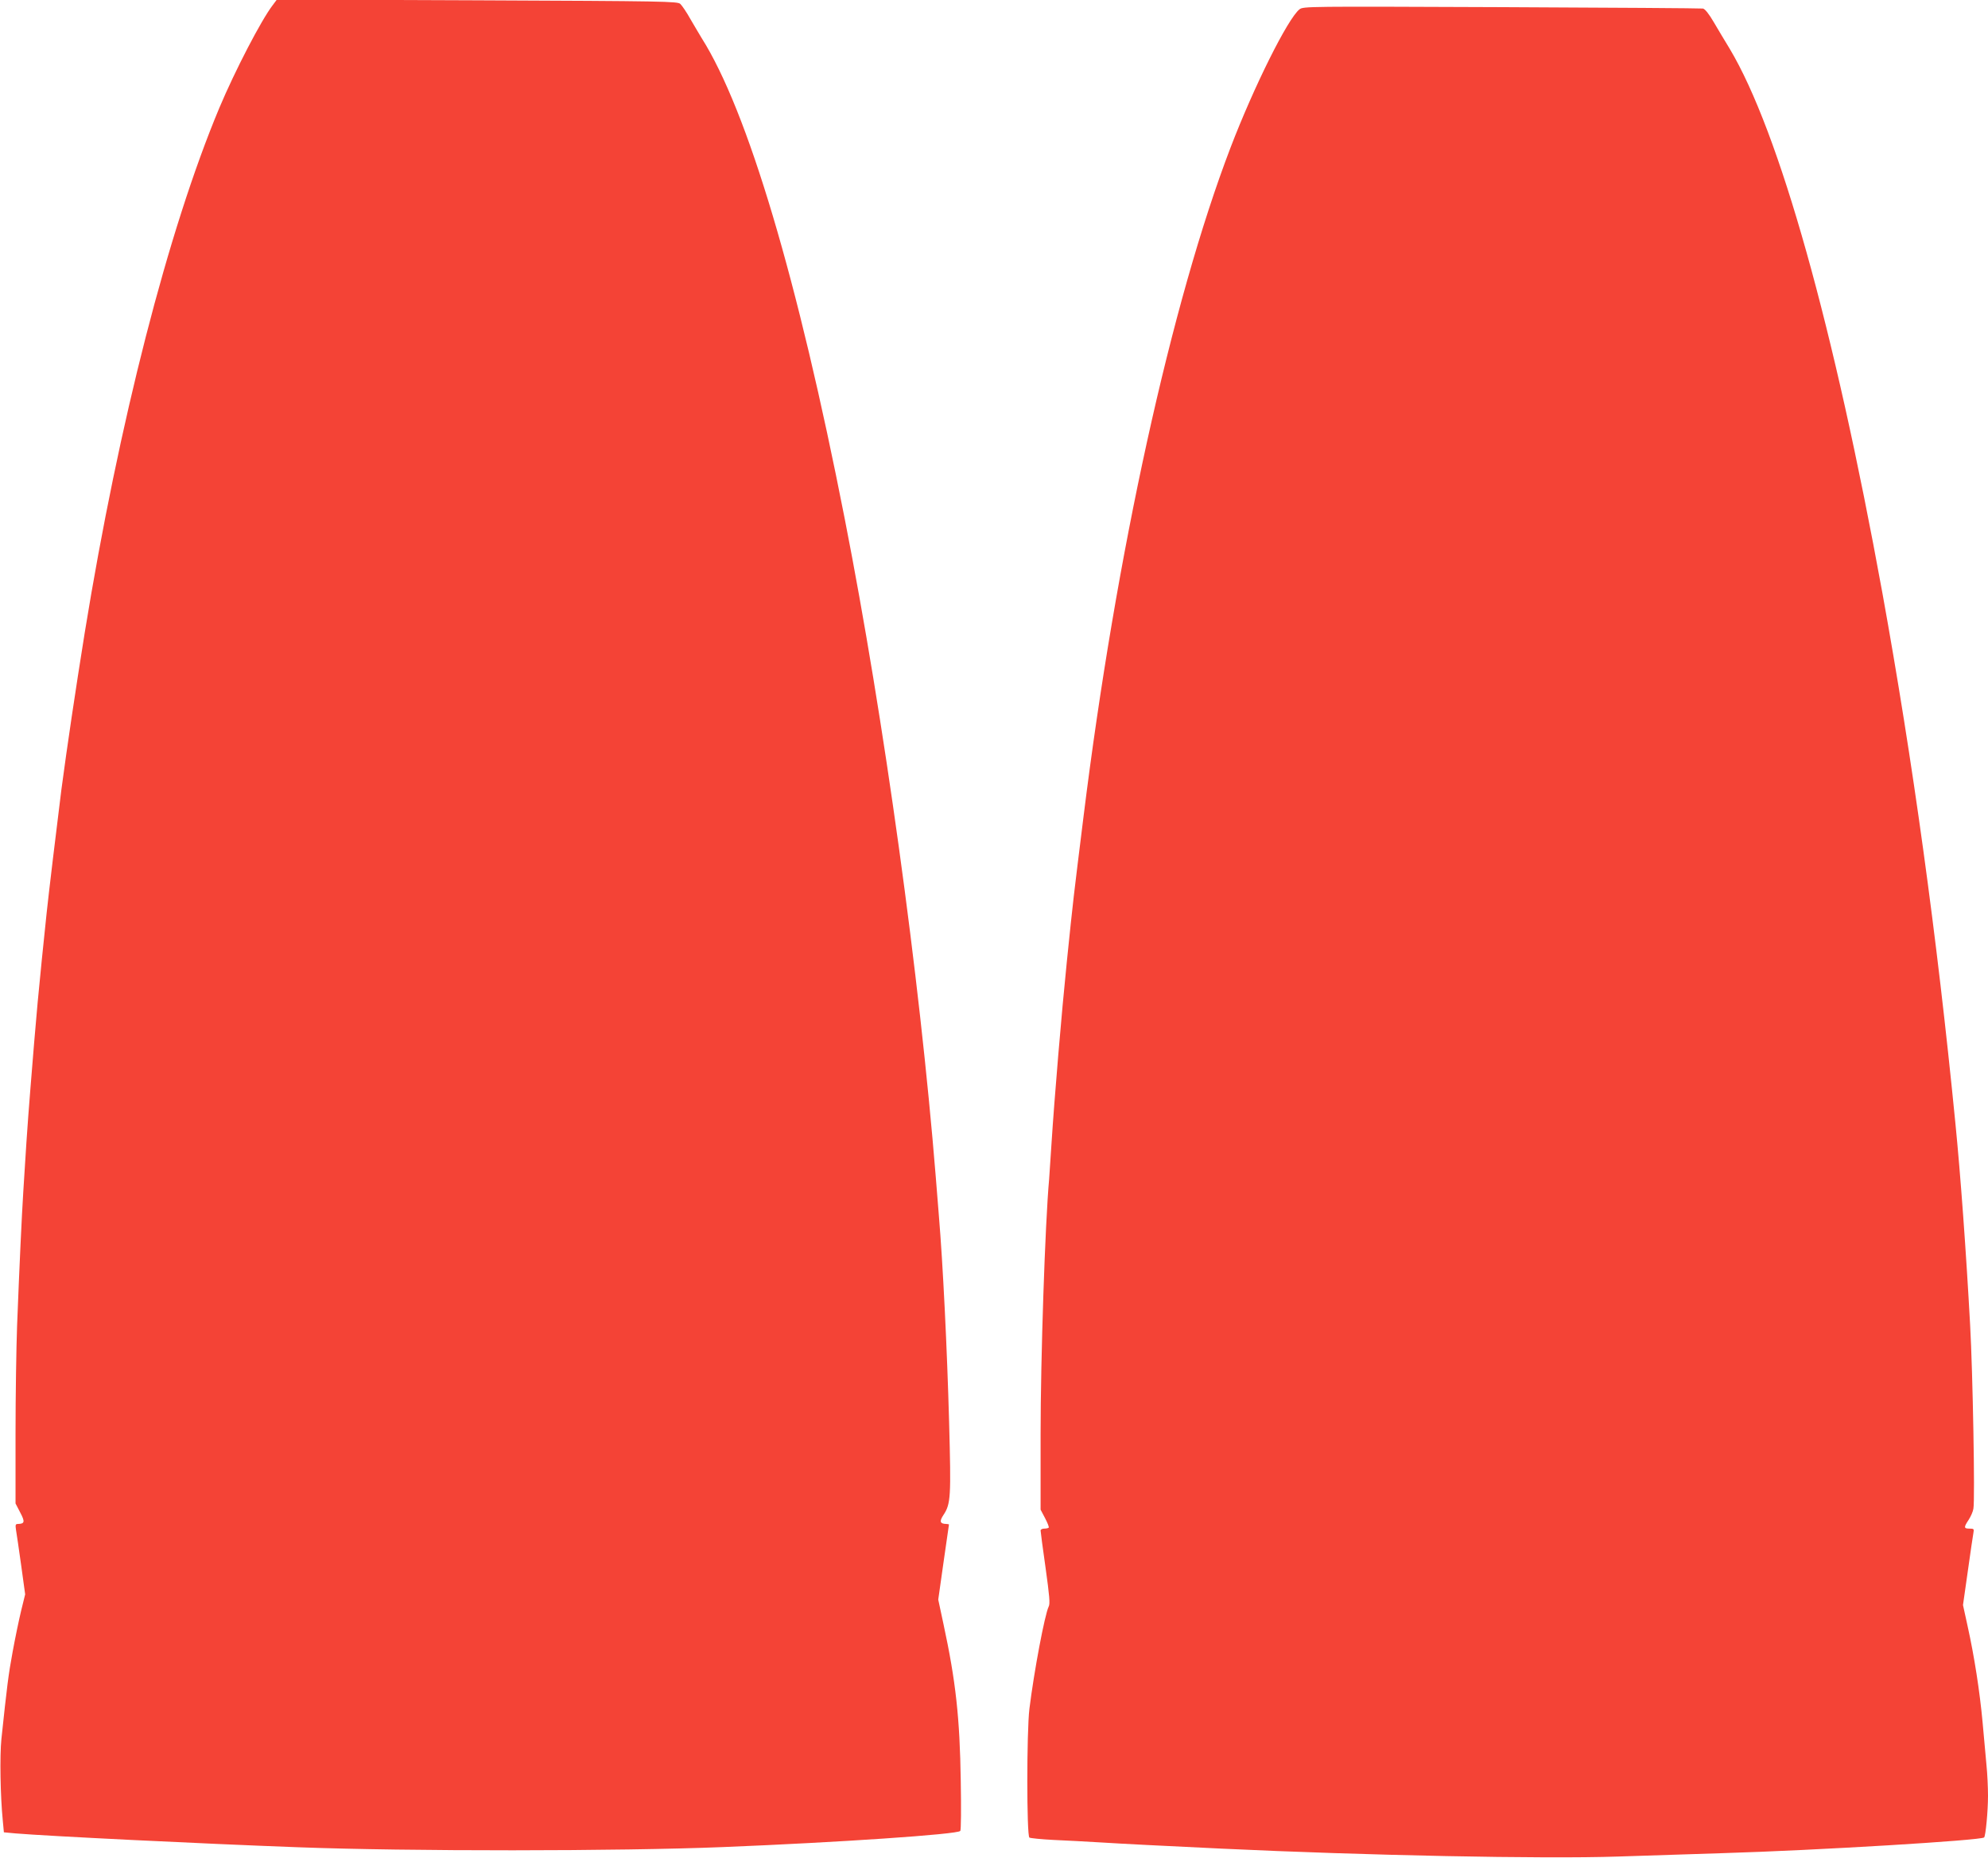
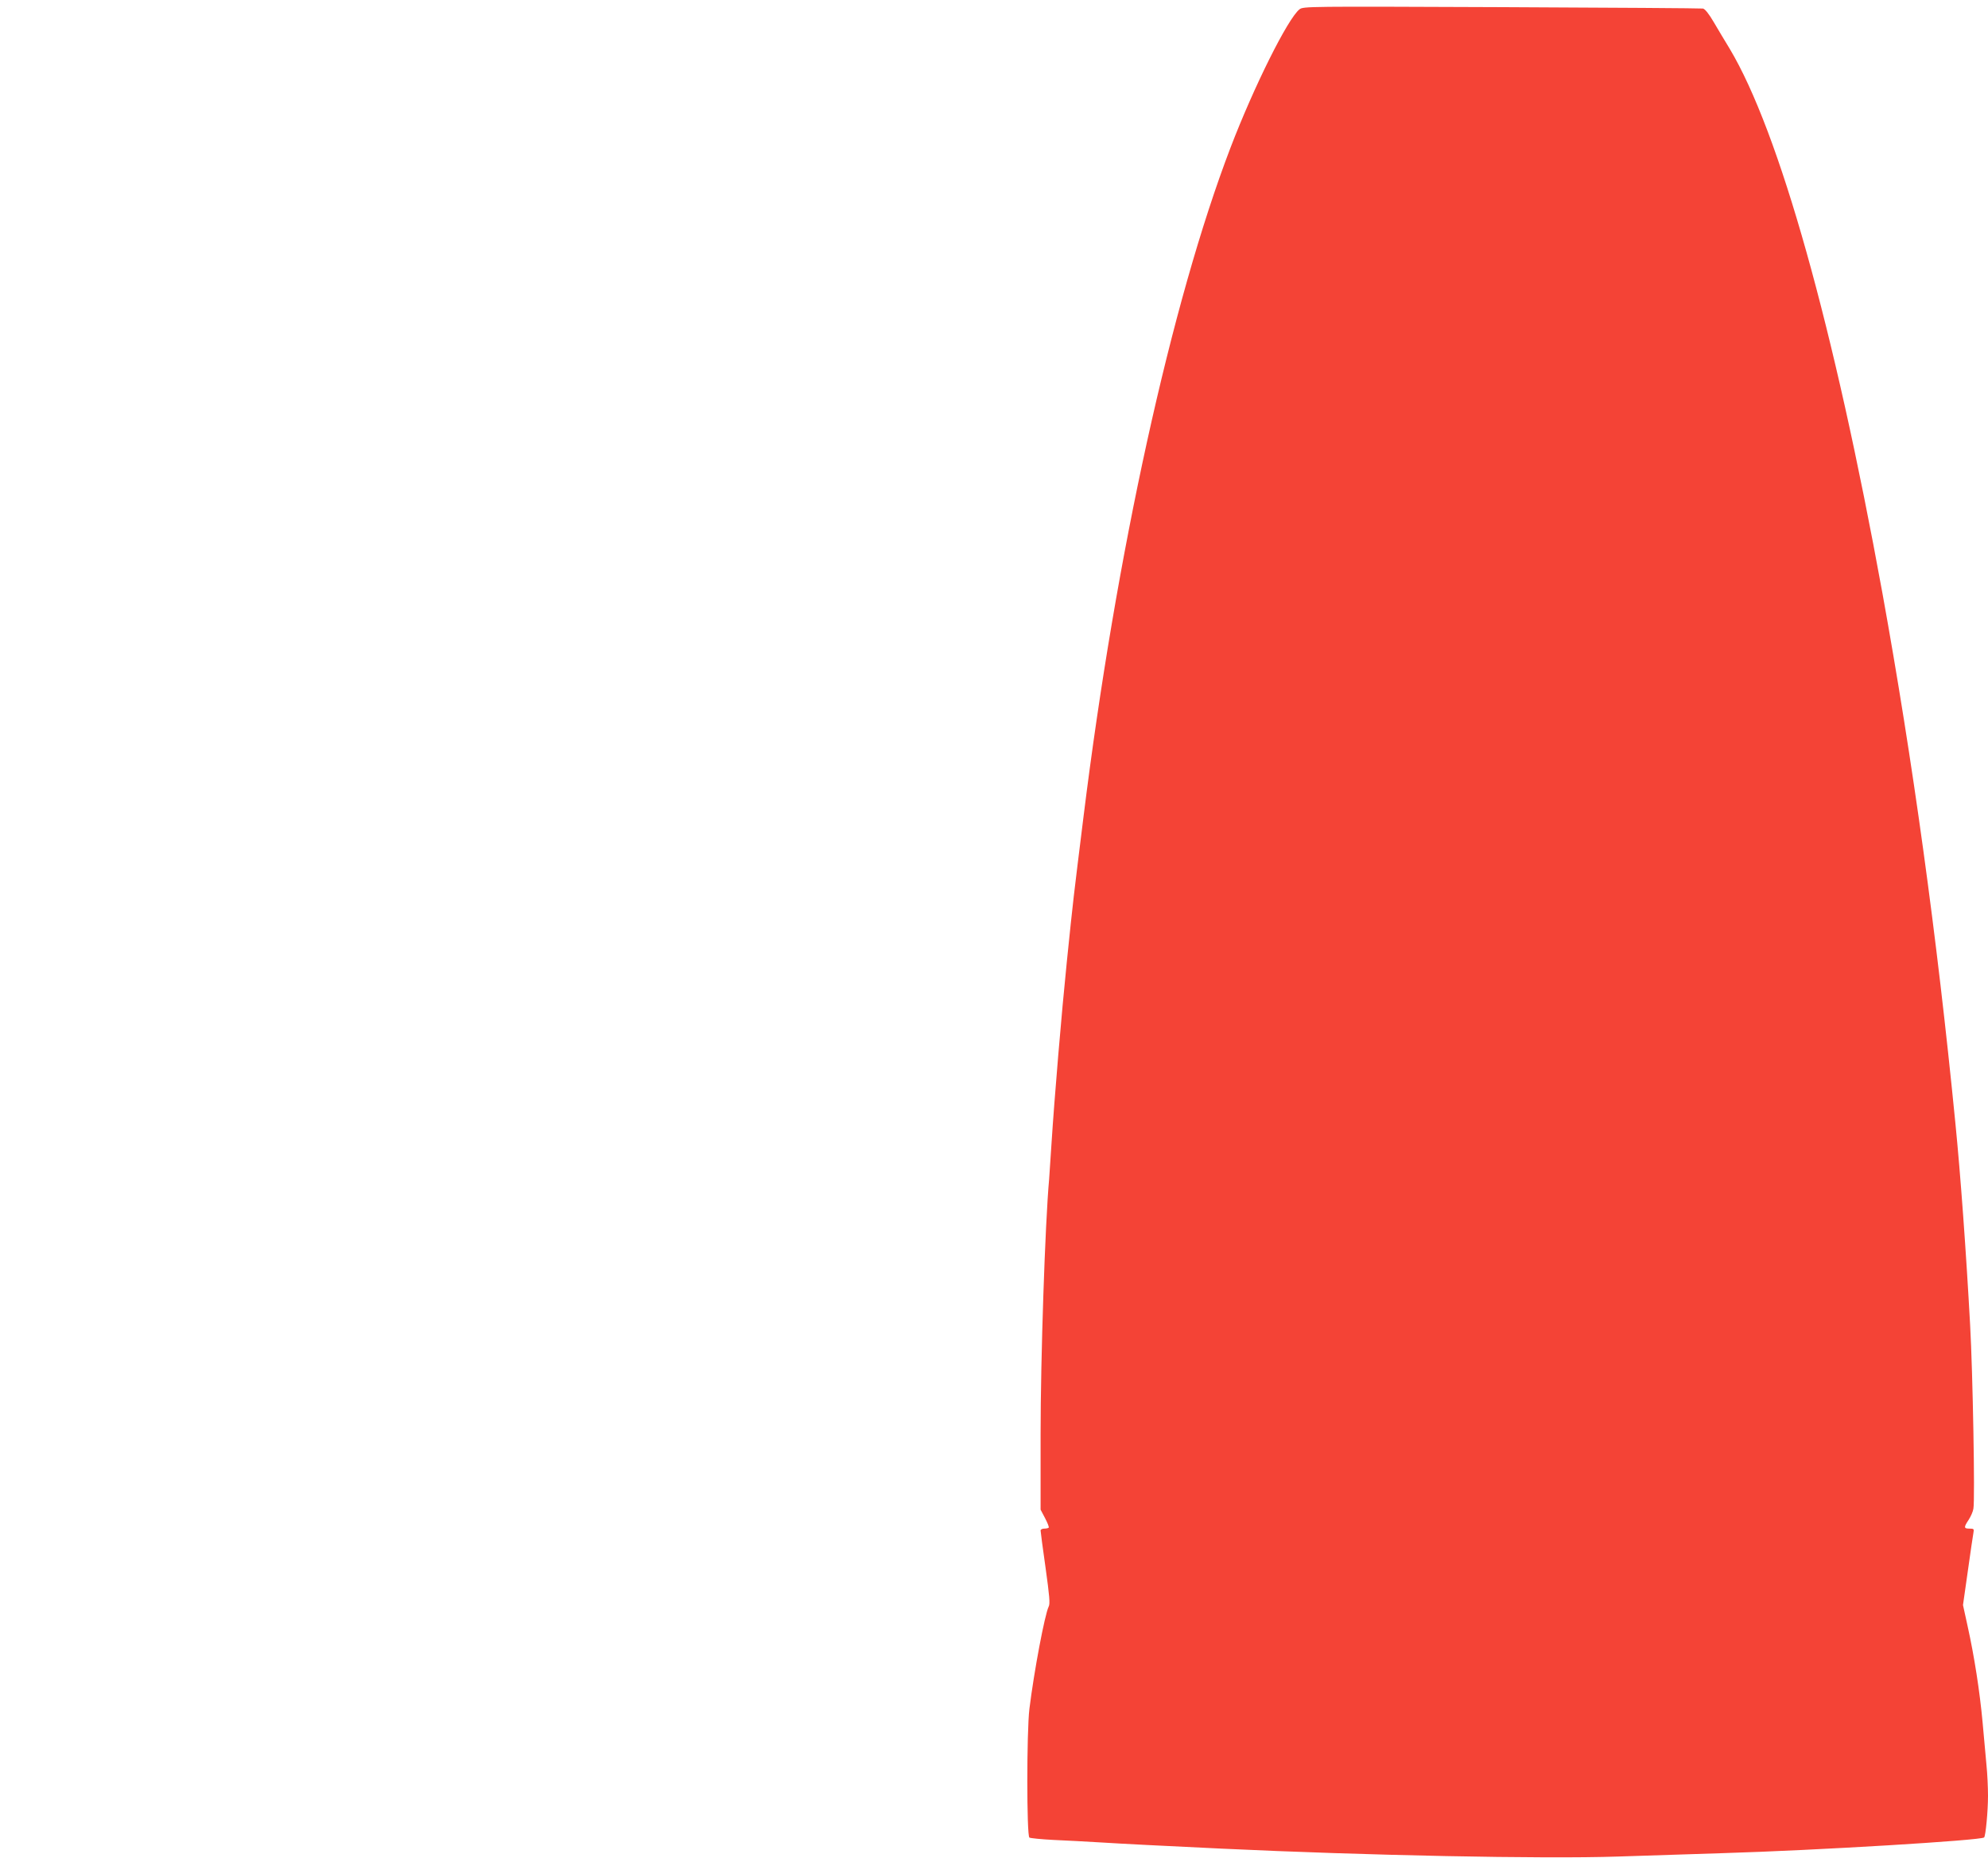
<svg xmlns="http://www.w3.org/2000/svg" version="1.0" width="1280pt" height="1196pt" viewBox="0 0 1280 1196" preserveAspectRatio="xMidYMid meet">
  <g transform="translate(0,1196) scale(0.1,-0.1)" fill="#f44336" stroke="none">
-     <path d="M1756 11927 c-75 -98 -243 -422 -344 -662 -329 -786 -646 -2022 -866 -3375 -60 -373 -114 -736 -151 -1015 -27 -213 -84 -687 -95 -795 -6 -58 -20 -193 -31 -300 -21 -209 -34 -347 -49 -530 -5 -63 -16 -196 -24 -295 -8 -99 -20 -256 -26 -350 -6 -93 -15 -235 -20 -315 -10 -159 -25 -478 -40 -865 -5 -137 -10 -451 -10 -696 l0 -447 30 -58 c32 -60 29 -73 -14 -74 -16 0 -18 -5 -13 -38 4 -20 18 -122 33 -226 l26 -189 -26 -106 c-14 -58 -39 -178 -55 -266 -27 -146 -36 -220 -72 -560 -11 -108 -7 -364 9 -525 l7 -75 75 -7 c201 -17 1191 -66 1815 -89 714 -27 2071 -26 2740 1 744 30 1513 82 1528 104 5 6 6 150 3 321 -6 405 -32 643 -111 1009 l-34 159 34 240 c19 132 35 241 35 243 0 2 -8 4 -17 4 -41 1 -46 16 -19 57 48 72 50 115 37 597 -13 477 -40 1023 -66 1331 -3 33 -12 146 -20 250 -105 1297 -332 2940 -586 4235 -302 1541 -626 2629 -922 3096 -13 22 -45 75 -71 120 -25 45 -55 89 -66 99 -18 16 -95 18 -1308 23 l-1289 5 -27 -36z" />
    <path d="M8367 11900 c-75 -59 -293 -496 -444 -890 -381 -996 -737 -2615 -947 -4310 -66 -533 -64 -511 -107 -930 -34 -332 -80 -877 -99 -1175 -6 -93 -13 -195 -15 -225 -26 -285 -55 -1158 -55 -1641 l0 -487 29 -55 c16 -31 27 -58 23 -61 -3 -3 -16 -6 -29 -6 -13 0 -23 -6 -23 -12 0 -7 14 -115 32 -240 25 -181 30 -232 20 -250 -25 -51 -94 -415 -124 -658 -18 -149 -18 -817 0 -829 7 -4 77 -11 155 -15 78 -3 214 -11 302 -16 160 -10 383 -21 780 -40 931 -44 2071 -67 2550 -51 193 6 499 16 680 22 603 18 1661 82 1680 101 10 10 25 170 25 268 0 52 -4 142 -10 200 -5 58 -17 182 -25 275 -18 196 -53 422 -96 616 l-30 137 31 218 c17 121 33 231 36 246 5 26 3 28 -25 28 -37 0 -38 8 -6 56 13 20 28 52 31 72 11 57 -4 878 -21 1182 -26 475 -62 969 -95 1300 -119 1210 -275 2336 -470 3413 -312 1715 -664 2969 -983 3503 -30 49 -76 126 -103 172 -31 53 -56 84 -69 87 -11 2 -594 6 -1296 9 -1259 5 -1277 5 -1302 -14z" />
  </g>
</svg>